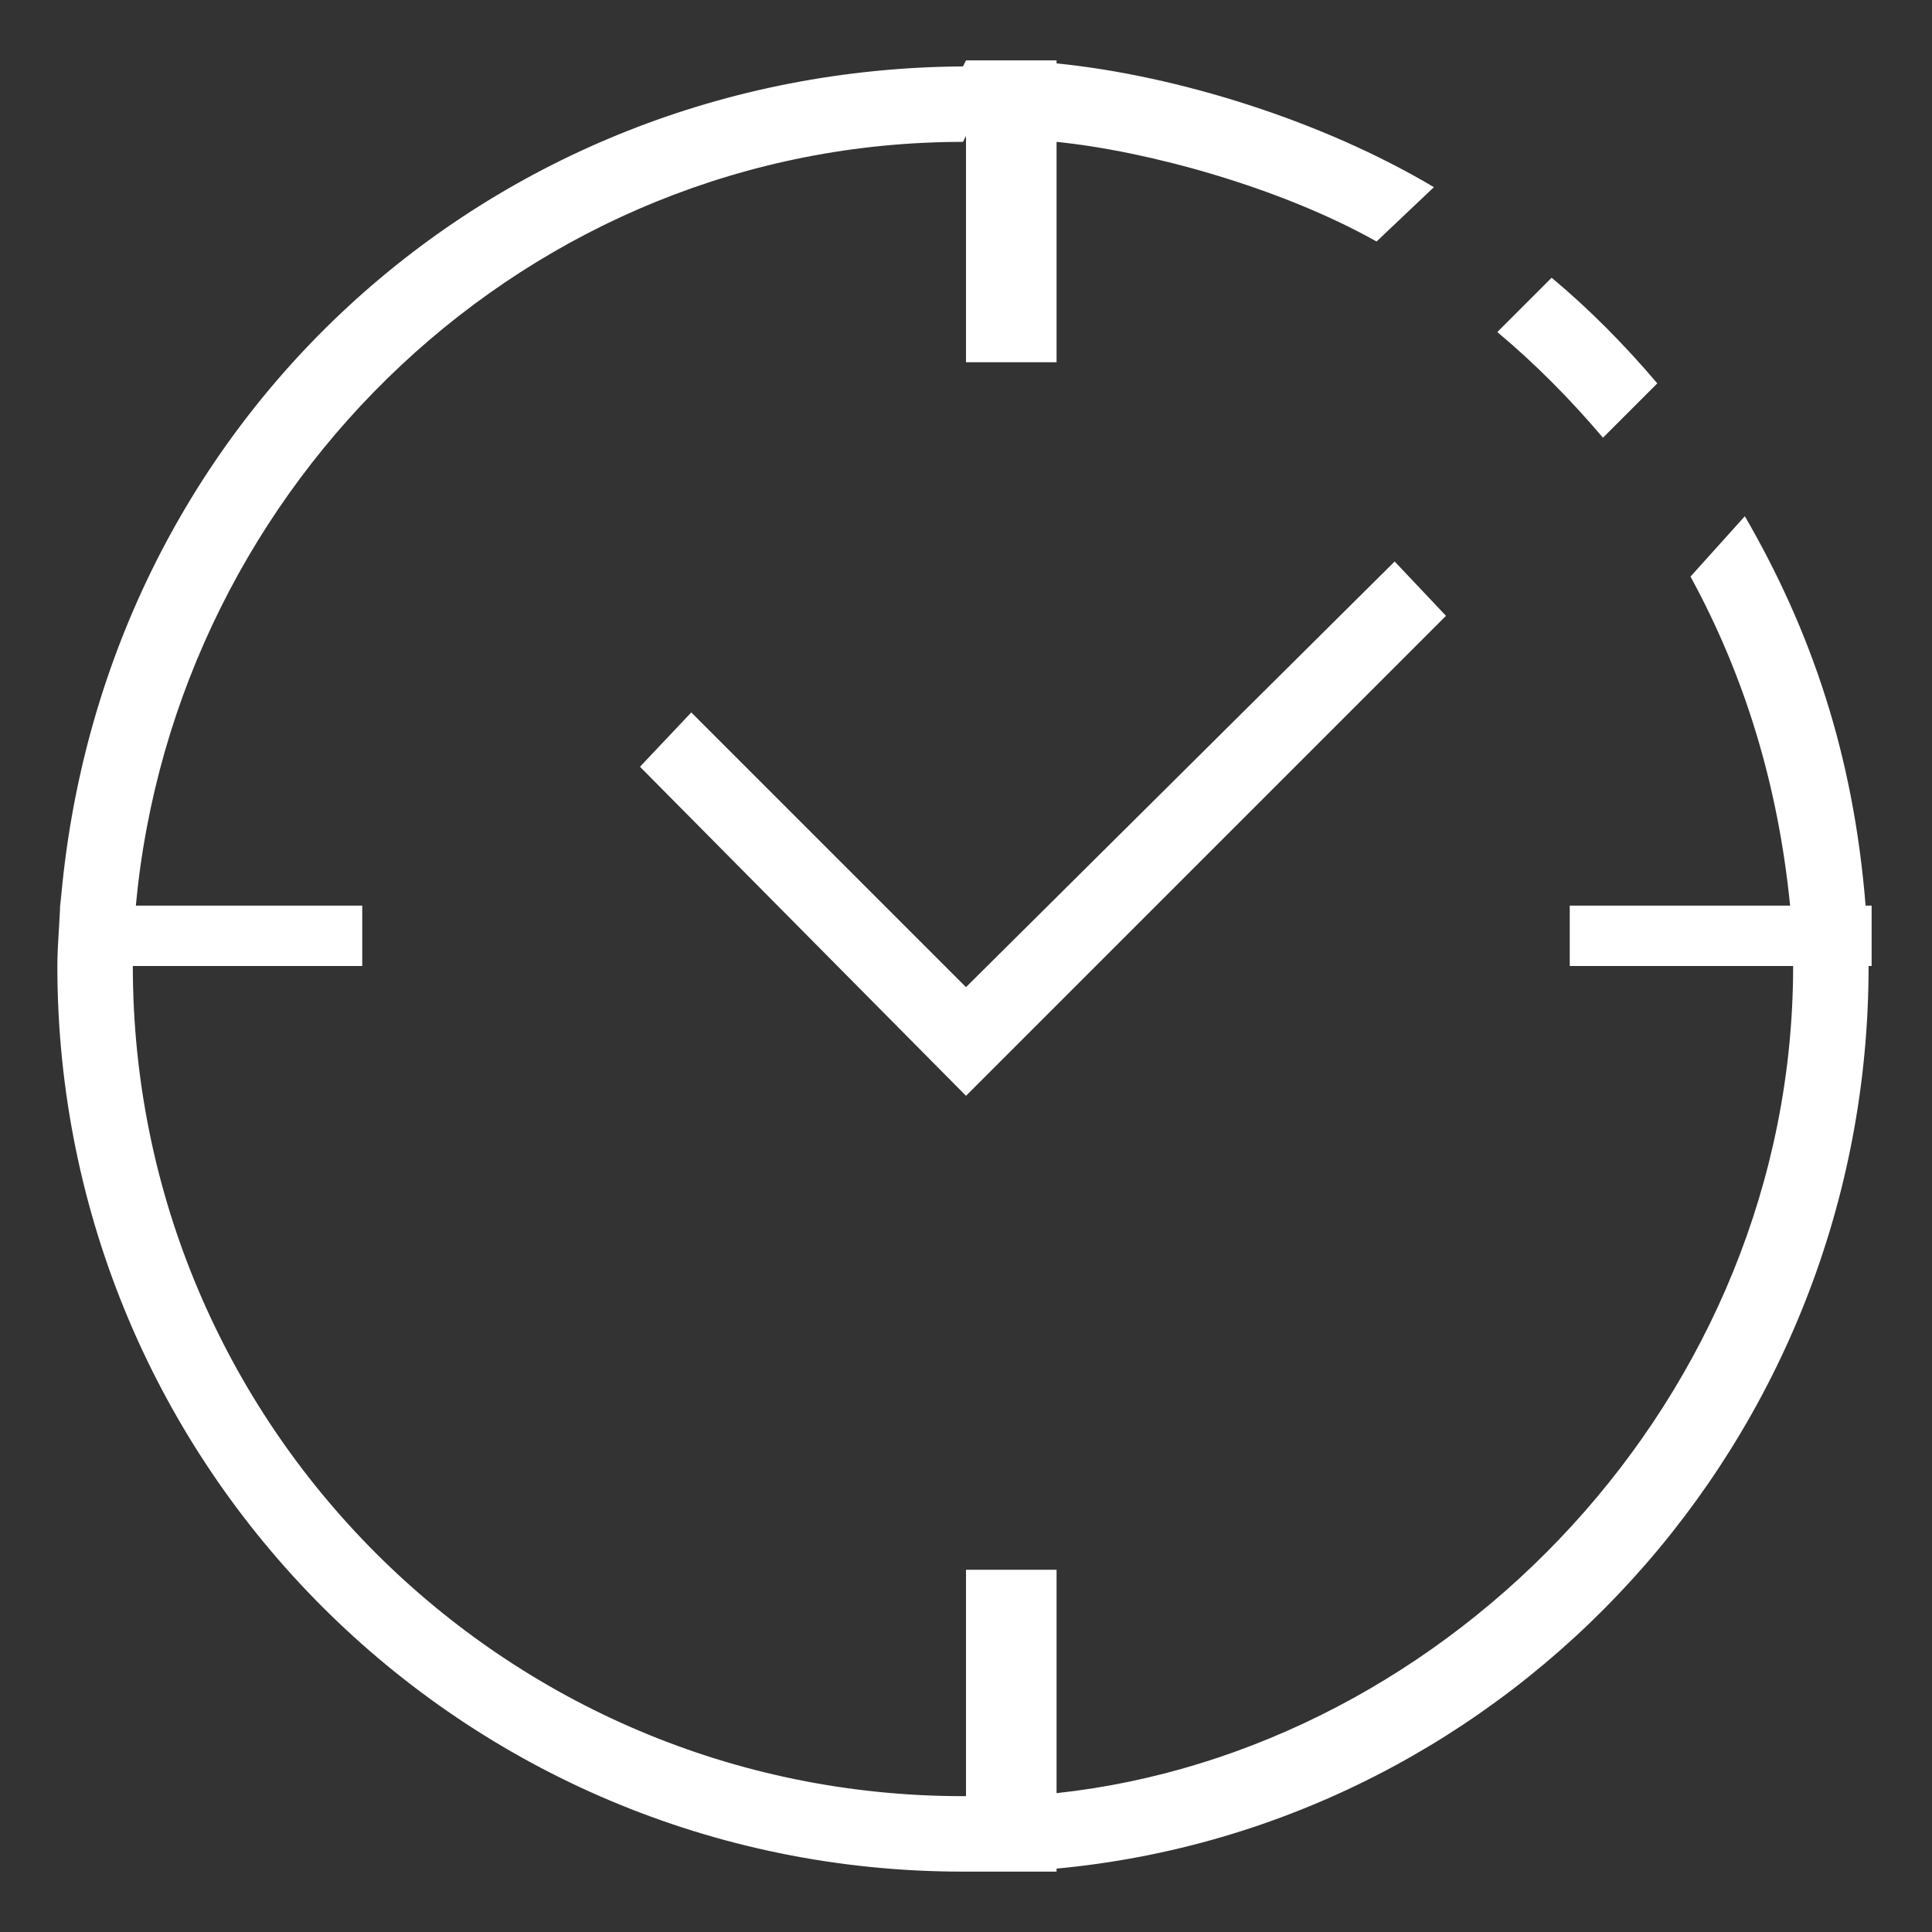
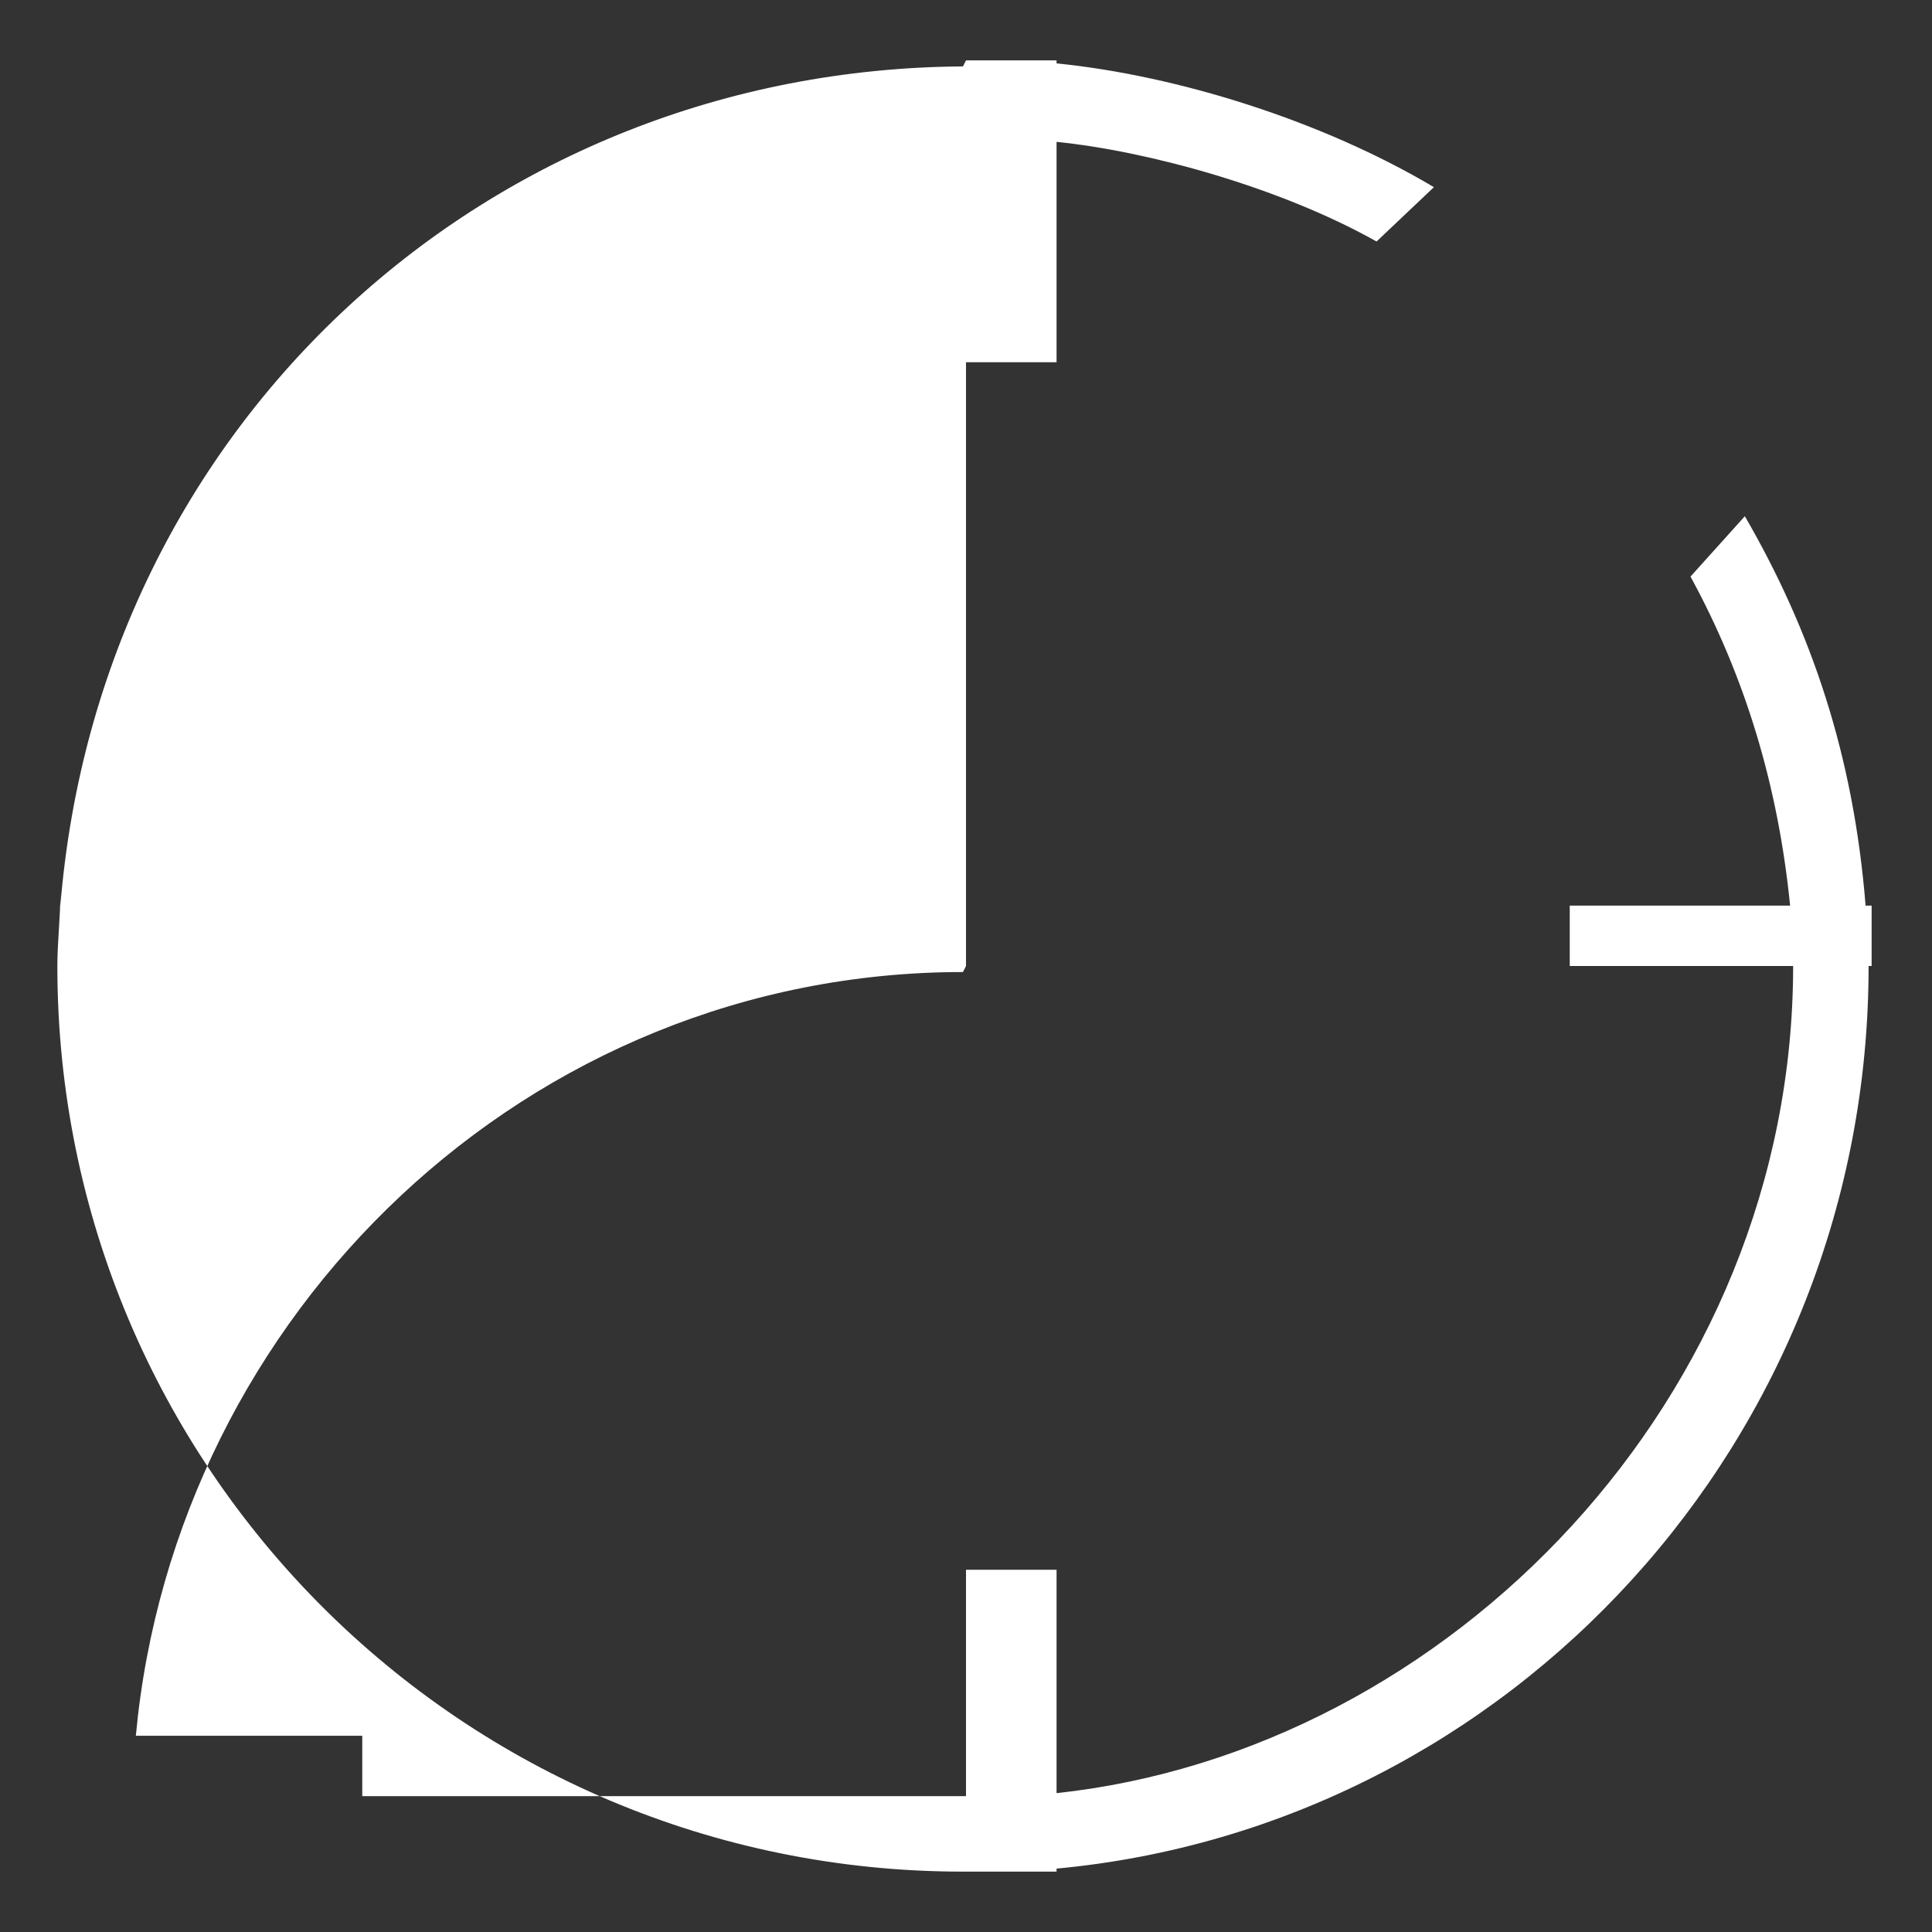
<svg xmlns="http://www.w3.org/2000/svg" version="1.1" id="Capa_1" x="0px" y="0px" width="64px" height="64px" viewBox="0 0 64 64" style="enable-background:new 0 0 64 64;" xml:space="preserve">
  <rect x="0" y="0" width="64" height="64" fill="#333333" stroke="none" />
  <style type="text/css">
	.st0{fill:#FFFFFF;}
</style>
  <g id="Tracking">
-     <polygon id="XMLID_4_" class="st0" points="32,32.7 22.9,23.6 21.2,25.4 32,36.3 47.9,20.4 46.2,18.6  " />
-     <path id="XMLID_3_" class="st0" d="M61.8,30c-0.4-5-1.8-9.1-4-12.9l-1.8,2c1.8,3.3,2.9,6.9,3.3,10.9H52v2h7.4   C59.4,46.3,48,58,35,59.4V52h-3v7.5c0,0-0.1,0-0.1,0C16.7,59.5,4.4,47.2,4.4,32H12v-2H4.5c1.3-14,13-25.3,27.4-25.3   c0,0,0.1-0.2,0.1-0.2V12h3V4.7C38,5,42.4,6.2,45.6,8l1.9-1.8C43.8,4,39,2.5,35,2.1V2h-3v0c0,0-0.1,0.2-0.1,0.2   C16.2,2.3,3.3,14,2,30h0v-0.4c0,0.8-0.1,1.6-0.1,2.4c0,16.6,13.4,30,30,30c0,0,0.1,0,0.1,0v0h3v-0.1C50,60.5,61.9,47.7,61.9,32H62   v-2H61.8z" />
-     <path id="XMLID_2_" class="st0" d="M53.1,14.5l1.8-1.8c-1.1-1.3-2.3-2.5-3.5-3.5l-1.8,1.8C50.8,12,52,13.2,53.1,14.5z" />
+     <path id="XMLID_3_" class="st0" d="M61.8,30c-0.4-5-1.8-9.1-4-12.9l-1.8,2c1.8,3.3,2.9,6.9,3.3,10.9H52v2h7.4   C59.4,46.3,48,58,35,59.4V52h-3v7.5c0,0-0.1,0-0.1,0H12v-2H4.5c1.3-14,13-25.3,27.4-25.3   c0,0,0.1-0.2,0.1-0.2V12h3V4.7C38,5,42.4,6.2,45.6,8l1.9-1.8C43.8,4,39,2.5,35,2.1V2h-3v0c0,0-0.1,0.2-0.1,0.2   C16.2,2.3,3.3,14,2,30h0v-0.4c0,0.8-0.1,1.6-0.1,2.4c0,16.6,13.4,30,30,30c0,0,0.1,0,0.1,0v0h3v-0.1C50,60.5,61.9,47.7,61.9,32H62   v-2H61.8z" />
  </g>
</svg>